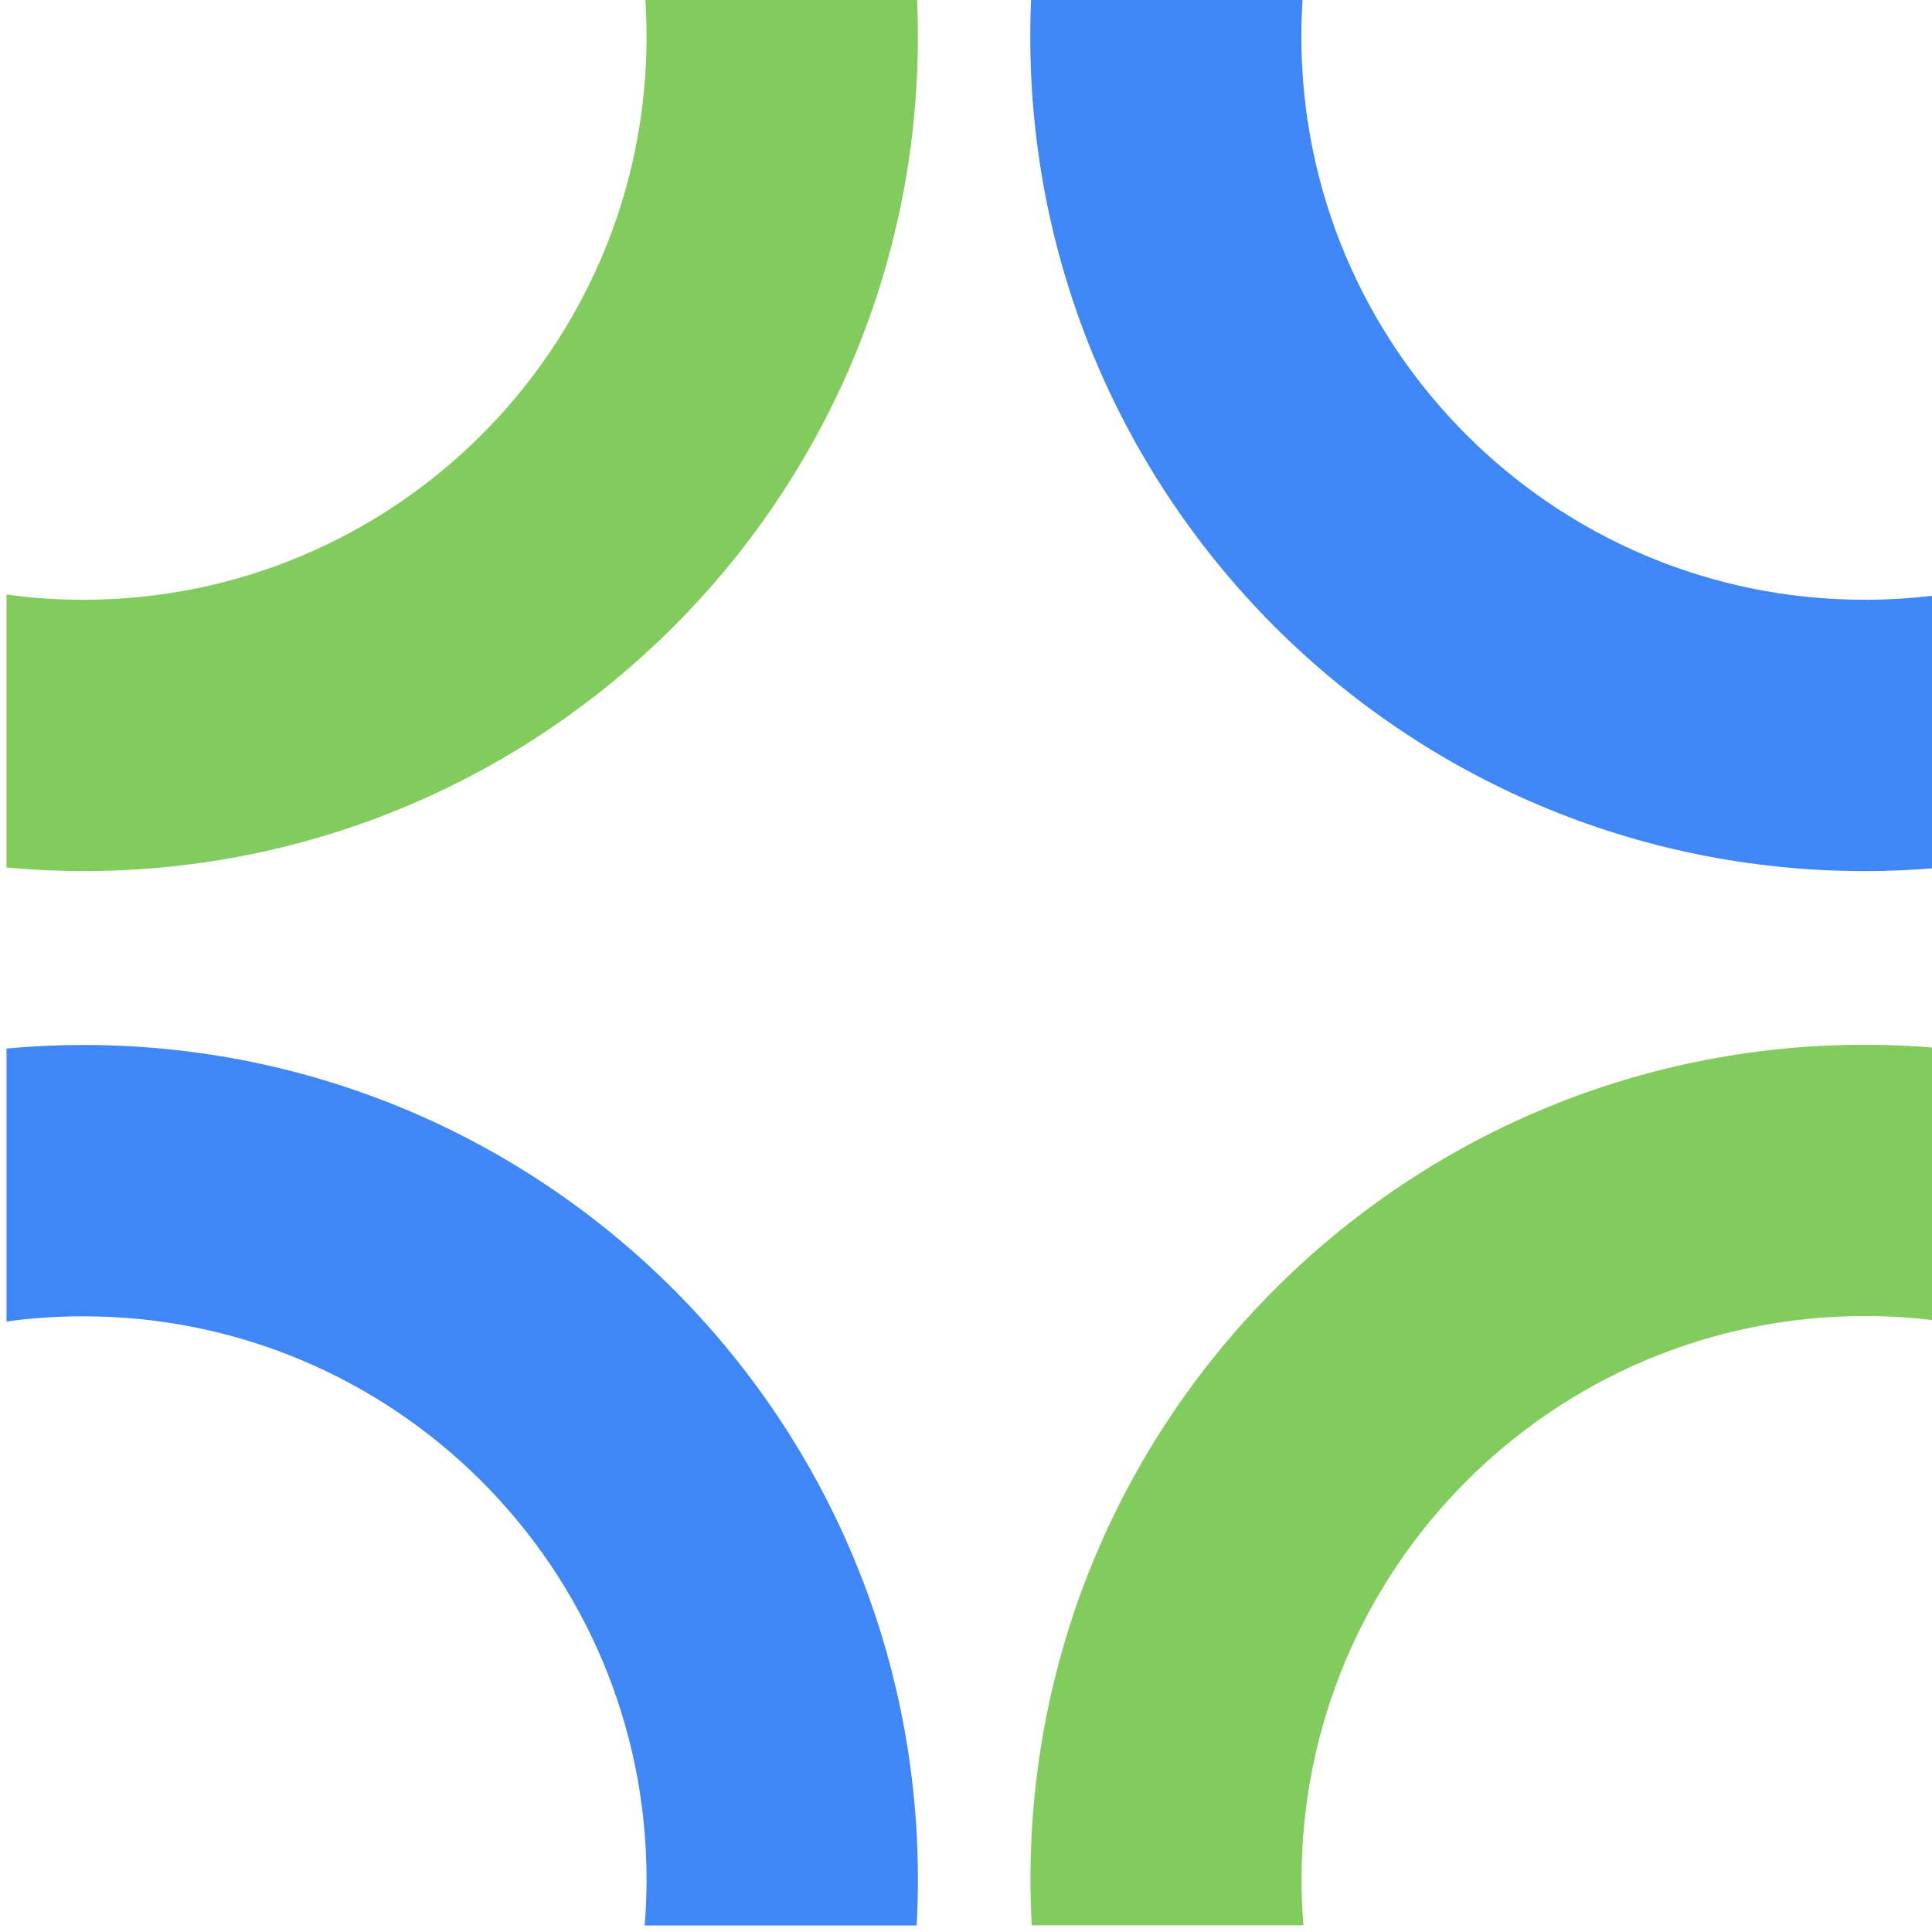
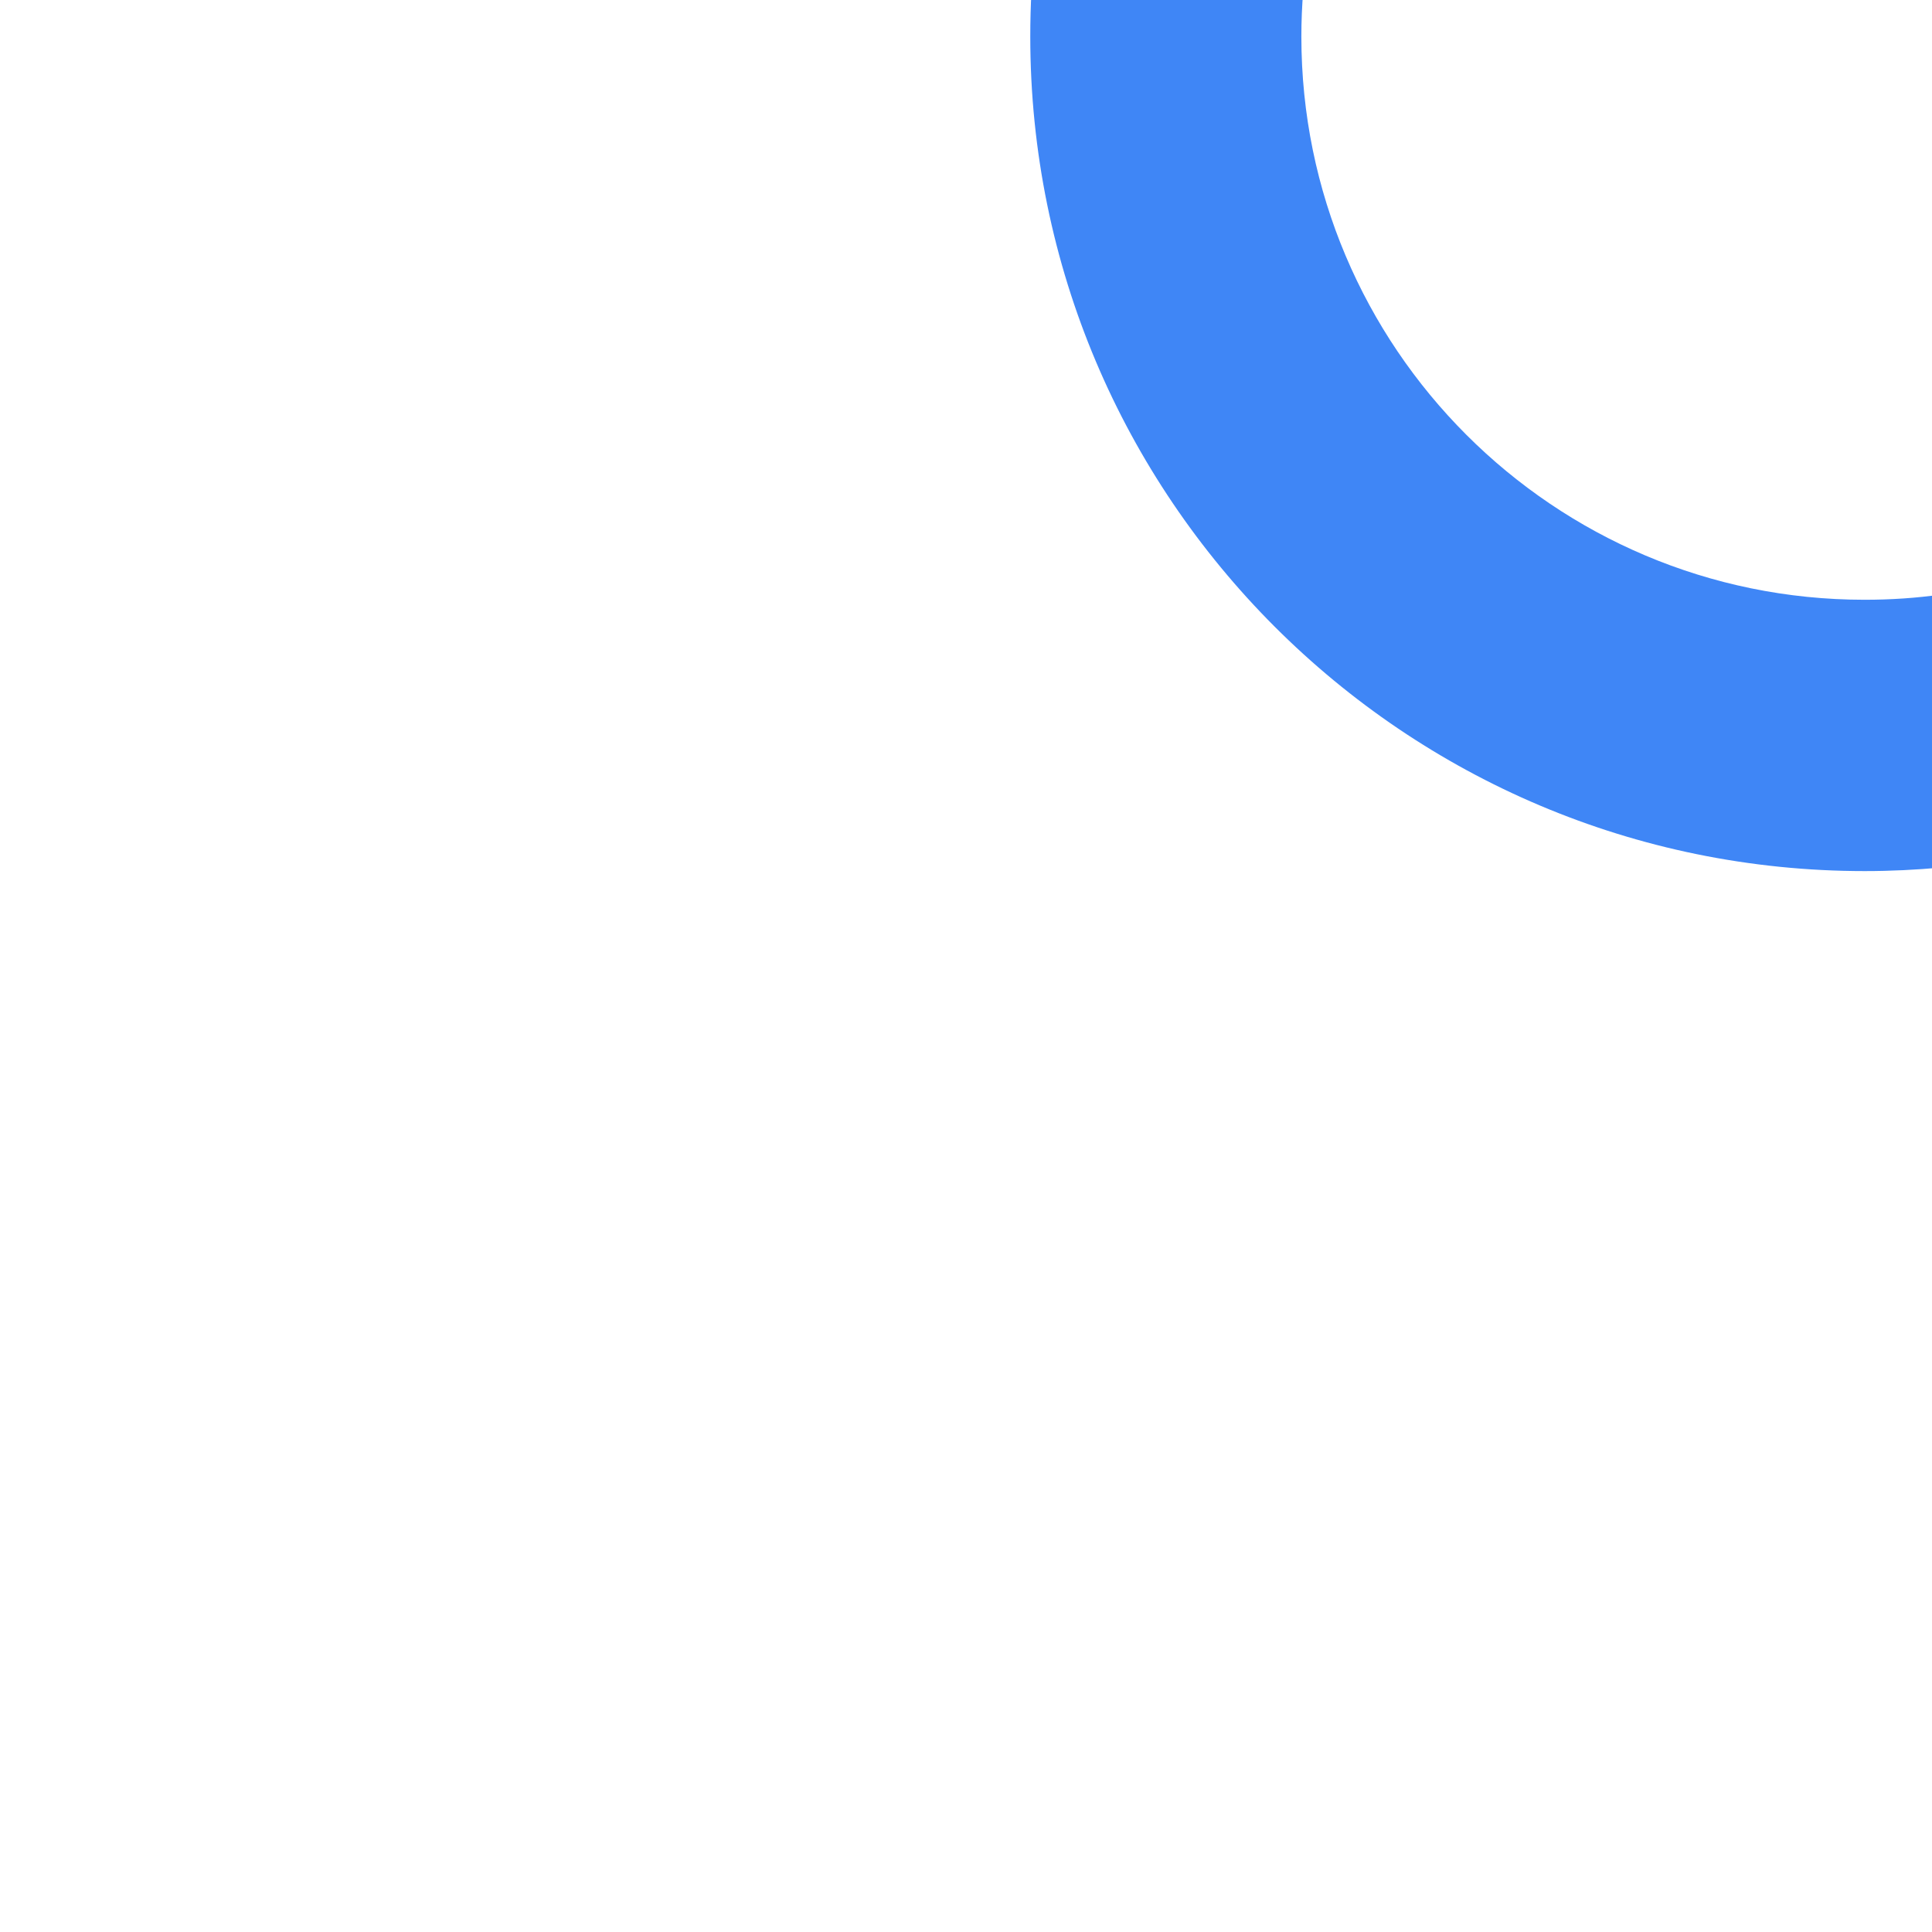
<svg xmlns="http://www.w3.org/2000/svg" width="48" height="48" viewBox="0 0 48 48">
  <g id="Group">
-     <path id="Path" fill="#81cc5c" stroke="none" d="M 22.805 0.908 C 22.805 12.36 13.523 21.642 2.071 21.642 C 1.43 21.642 0.793 21.61 0.162 21.553 L 0.162 14.77 C 0.788 14.859 1.424 14.901 2.071 14.901 C 9.798 14.901 16.064 8.635 16.064 0.908 C 16.064 0.522 16.049 0.141 16.017 -0.235 L 22.774 -0.235 C 22.795 0.141 22.805 0.527 22.805 0.908 Z" />
    <path id="path1" fill="#3f86f6" stroke="none" d="M 48.24 14.77 L 48.24 21.553 C 47.614 21.61 46.977 21.642 46.33 21.642 C 34.878 21.642 25.597 12.36 25.597 0.908 C 25.597 0.522 25.607 0.141 25.628 -0.235 L 32.379 -0.235 C 32.348 0.141 32.332 0.527 32.332 0.908 C 32.332 8.635 38.598 14.901 46.325 14.901 C 46.972 14.901 47.609 14.859 48.235 14.77 Z" />
-     <path id="path2" fill="#81cc5c" stroke="none" d="M 48.24 26.045 L 48.24 32.828 C 47.614 32.739 46.977 32.697 46.33 32.697 C 38.598 32.697 32.337 38.963 32.337 46.69 C 32.337 47.077 32.353 47.457 32.384 47.833 L 25.633 47.833 C 25.612 47.457 25.602 47.071 25.602 46.69 C 25.602 35.238 34.883 25.957 46.336 25.957 C 46.977 25.957 47.614 25.988 48.245 26.045 Z" />
-     <path id="path3" fill="#3f86f6" stroke="none" d="M 22.805 46.696 C 22.805 47.082 22.795 47.463 22.774 47.838 L 16.017 47.838 C 16.049 47.463 16.064 47.077 16.064 46.696 C 16.064 38.969 9.798 32.703 2.071 32.703 C 1.424 32.703 0.788 32.744 0.162 32.833 L 0.162 26.05 C 0.788 25.993 1.424 25.962 2.071 25.962 C 13.523 25.962 22.805 35.243 22.805 46.696 Z" />
  </g>
</svg>